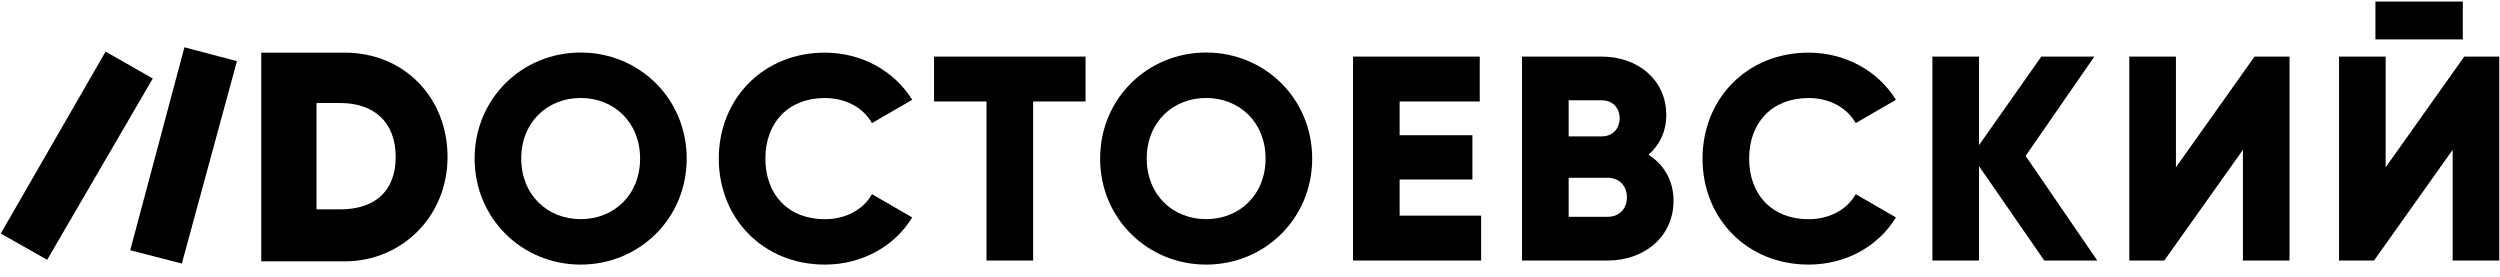
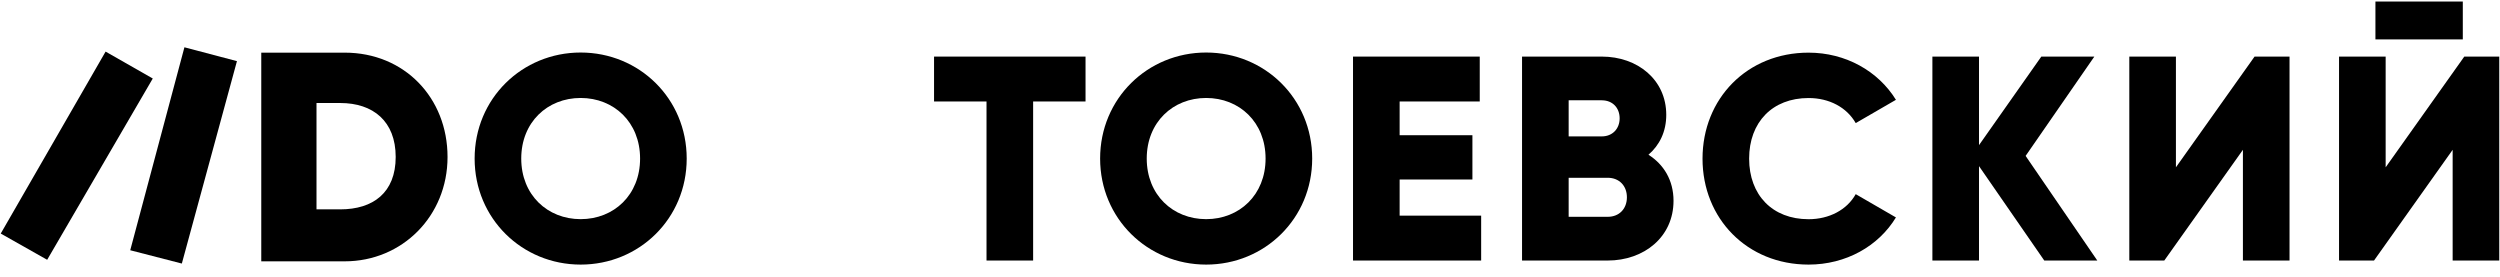
<svg xmlns="http://www.w3.org/2000/svg" id="Layer_1" x="0px" y="0px" viewBox="0 0 406 45" style="enable-background:new 0 0 406 45;" xml:space="preserve">
  <polygon points="17.15,8.38 0.12,37.93 7.66,42.19 24.81,12.75 " />
  <polygon points="29.95,7.68 21.15,40.64 29.53,42.8 38.48,9.93 " />
  <path d="M55.26,34h-3.86V16.73h3.86c5.32,0,9,2.95,9,8.76C64.26,31.3,60.58,34,55.26,34z M55.99,8.55H42.43v33.89h13.55 c9.34,0,16.7-7.36,16.7-16.94C72.69,15.9,65.68,8.55,55.99,8.55z" />
  <path d="M94.3,35.59c-5.39,0-9.65-3.93-9.65-9.84s4.26-9.84,9.65-9.84c5.39,0,9.65,3.93,9.65,9.84S99.7,35.59,94.3,35.59z M94.3,42.97c9.51,0,17.22-7.47,17.22-17.22c0-9.75-7.71-17.22-17.22-17.22c-9.51,0-17.22,7.47-17.22,17.22 C77.08,35.49,84.79,42.97,94.3,42.97z" />
-   <path d="M133.95,42.97c6.06,0,11.35-2.98,14.19-7.66l-6.53-3.78c-1.42,2.55-4.31,4.07-7.66,4.07c-5.87,0-9.65-3.93-9.65-9.84 s3.78-9.84,9.65-9.84c3.36,0,6.2,1.51,7.66,4.07l6.53-3.78c-2.89-4.68-8.18-7.66-14.19-7.66c-9.98,0-17.22,7.47-17.22,17.22 C116.73,35.49,123.97,42.97,133.95,42.97z" />
  <polygon points="176.29,9.19 151.69,9.19 151.69,16.48 160.21,16.48 160.21,42.31 167.78,42.31 167.78,16.48 176.29,16.48 " />
  <path d="M195.88,35.59c-5.39,0-9.65-3.93-9.65-9.84s4.26-9.84,9.65-9.84s9.65,3.93,9.65,9.84S201.27,35.59,195.88,35.59z M195.88,42.97c9.51,0,17.22-7.47,17.22-17.22c0-9.75-7.71-17.22-17.22-17.22c-9.51,0-17.22,7.47-17.22,17.22 C178.66,35.49,186.37,42.97,195.88,42.97z" />
  <polygon points="227.3,35.02 227.3,29.15 239.12,29.15 239.12,21.96 227.3,21.96 227.3,16.48 240.31,16.48 240.31,9.19 219.73,9.19 219.73,42.31 240.54,42.31 240.54,35.02 " />
  <path d="M261.09,35.21h-6.34v-6.34h6.34c1.89,0,3.12,1.32,3.12,3.17C264.21,33.89,262.98,35.21,261.09,35.21z M260.14,16.29 c1.75,0,2.89,1.23,2.89,2.93c0,1.7-1.18,2.93-2.89,2.93h-5.39v-5.87H260.14z M267.71,25.13c1.8-1.56,2.89-3.74,2.89-6.48 c0-5.72-4.68-9.46-10.46-9.46h-12.96v33.12h13.91c5.91,0,10.69-3.83,10.69-9.7C271.78,29.25,270.17,26.69,267.71,25.13z" />
  <path d="M293.71,42.97c6.06,0,11.35-2.98,14.19-7.66l-6.53-3.78c-1.42,2.55-4.31,4.07-7.66,4.07c-5.87,0-9.65-3.93-9.65-9.84 s3.78-9.84,9.65-9.84c3.36,0,6.2,1.51,7.66,4.07l6.53-3.78c-2.89-4.68-8.18-7.66-14.19-7.66c-9.98,0-17.22,7.47-17.22,17.22 C276.49,35.49,283.73,42.97,293.71,42.97z" />
  <polygon points="340.6,42.31 328.96,25.32 340.12,9.19 331.51,9.19 321.39,23.57 321.39,9.19 313.82,9.19 313.82,42.31 321.39,42.31 321.39,26.98 331.99,42.31 " />
  <polygon points="364.25,42.31 371.82,42.31 371.82,9.19 366.14,9.19 353.37,27.17 353.37,9.19 345.8,9.19 345.8,42.31 351.48,42.31 364.25,24.33 " />
  <path d="M398.31,42.31h7.57V9.19h-5.68l-12.77,17.98V9.19h-7.57v33.12h5.68l12.77-17.98V42.31z M385.77,6.4h14.19V0.25h-14.19V6.4z" />
</svg>